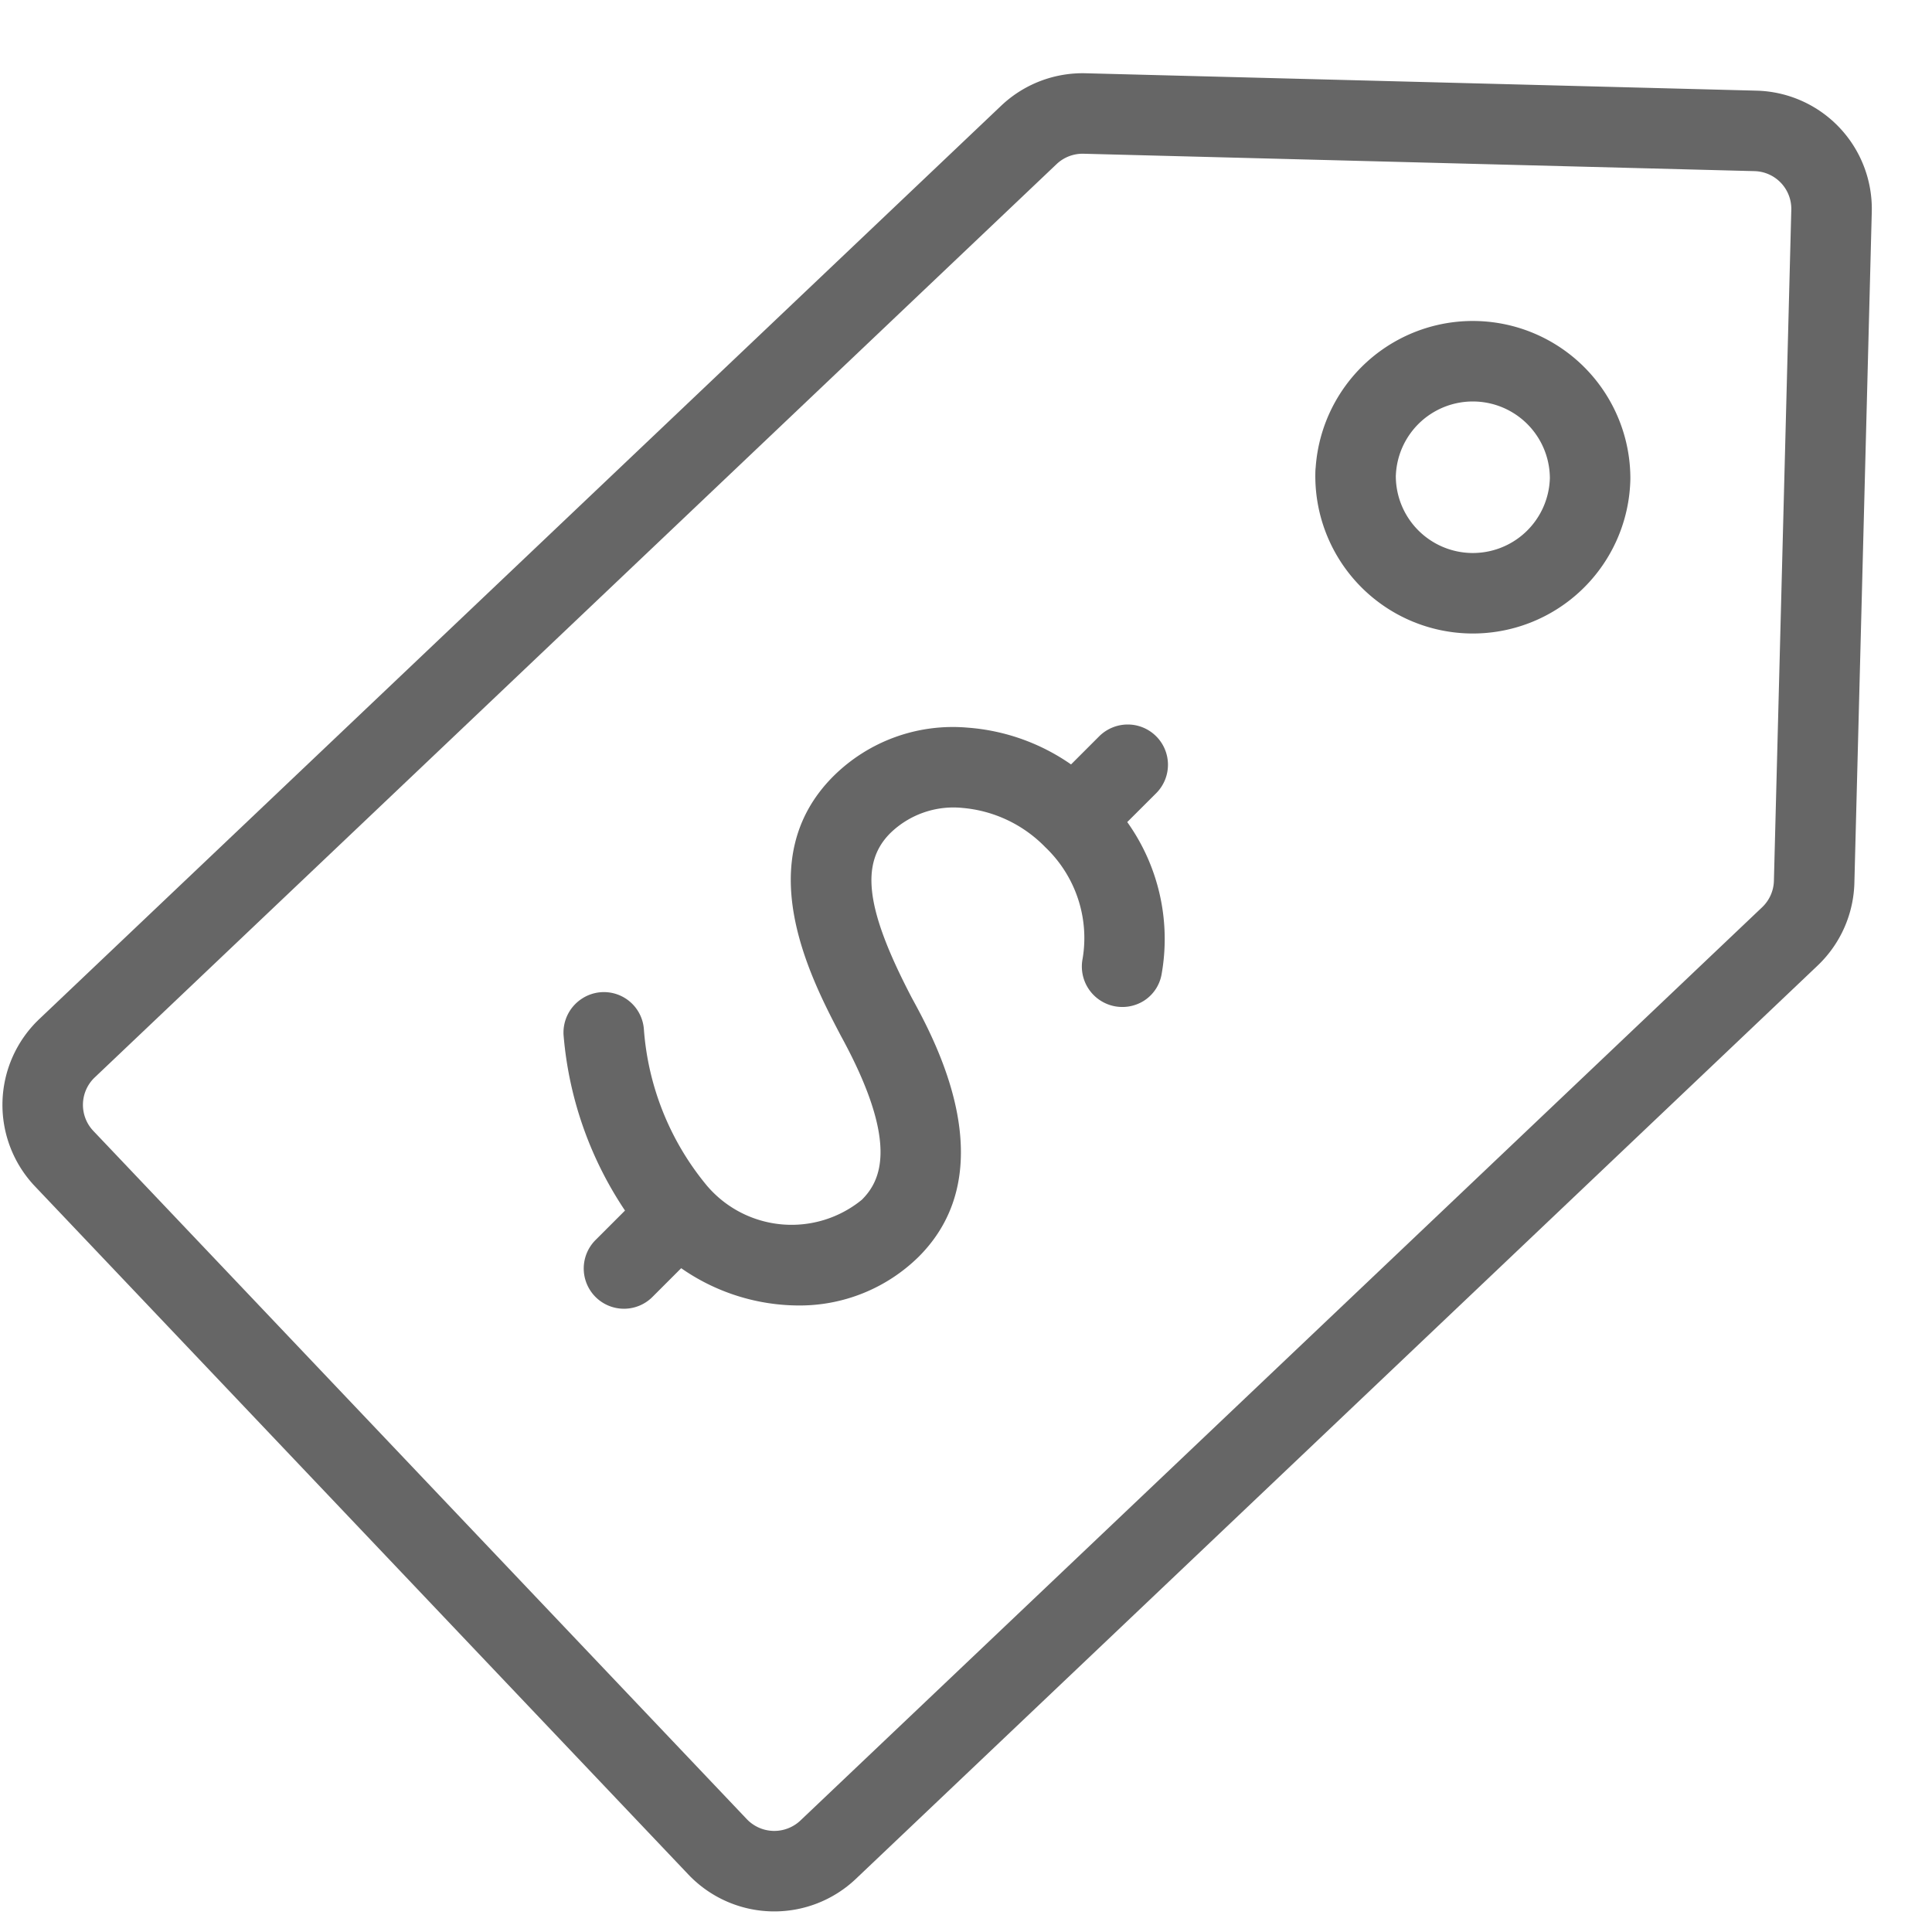
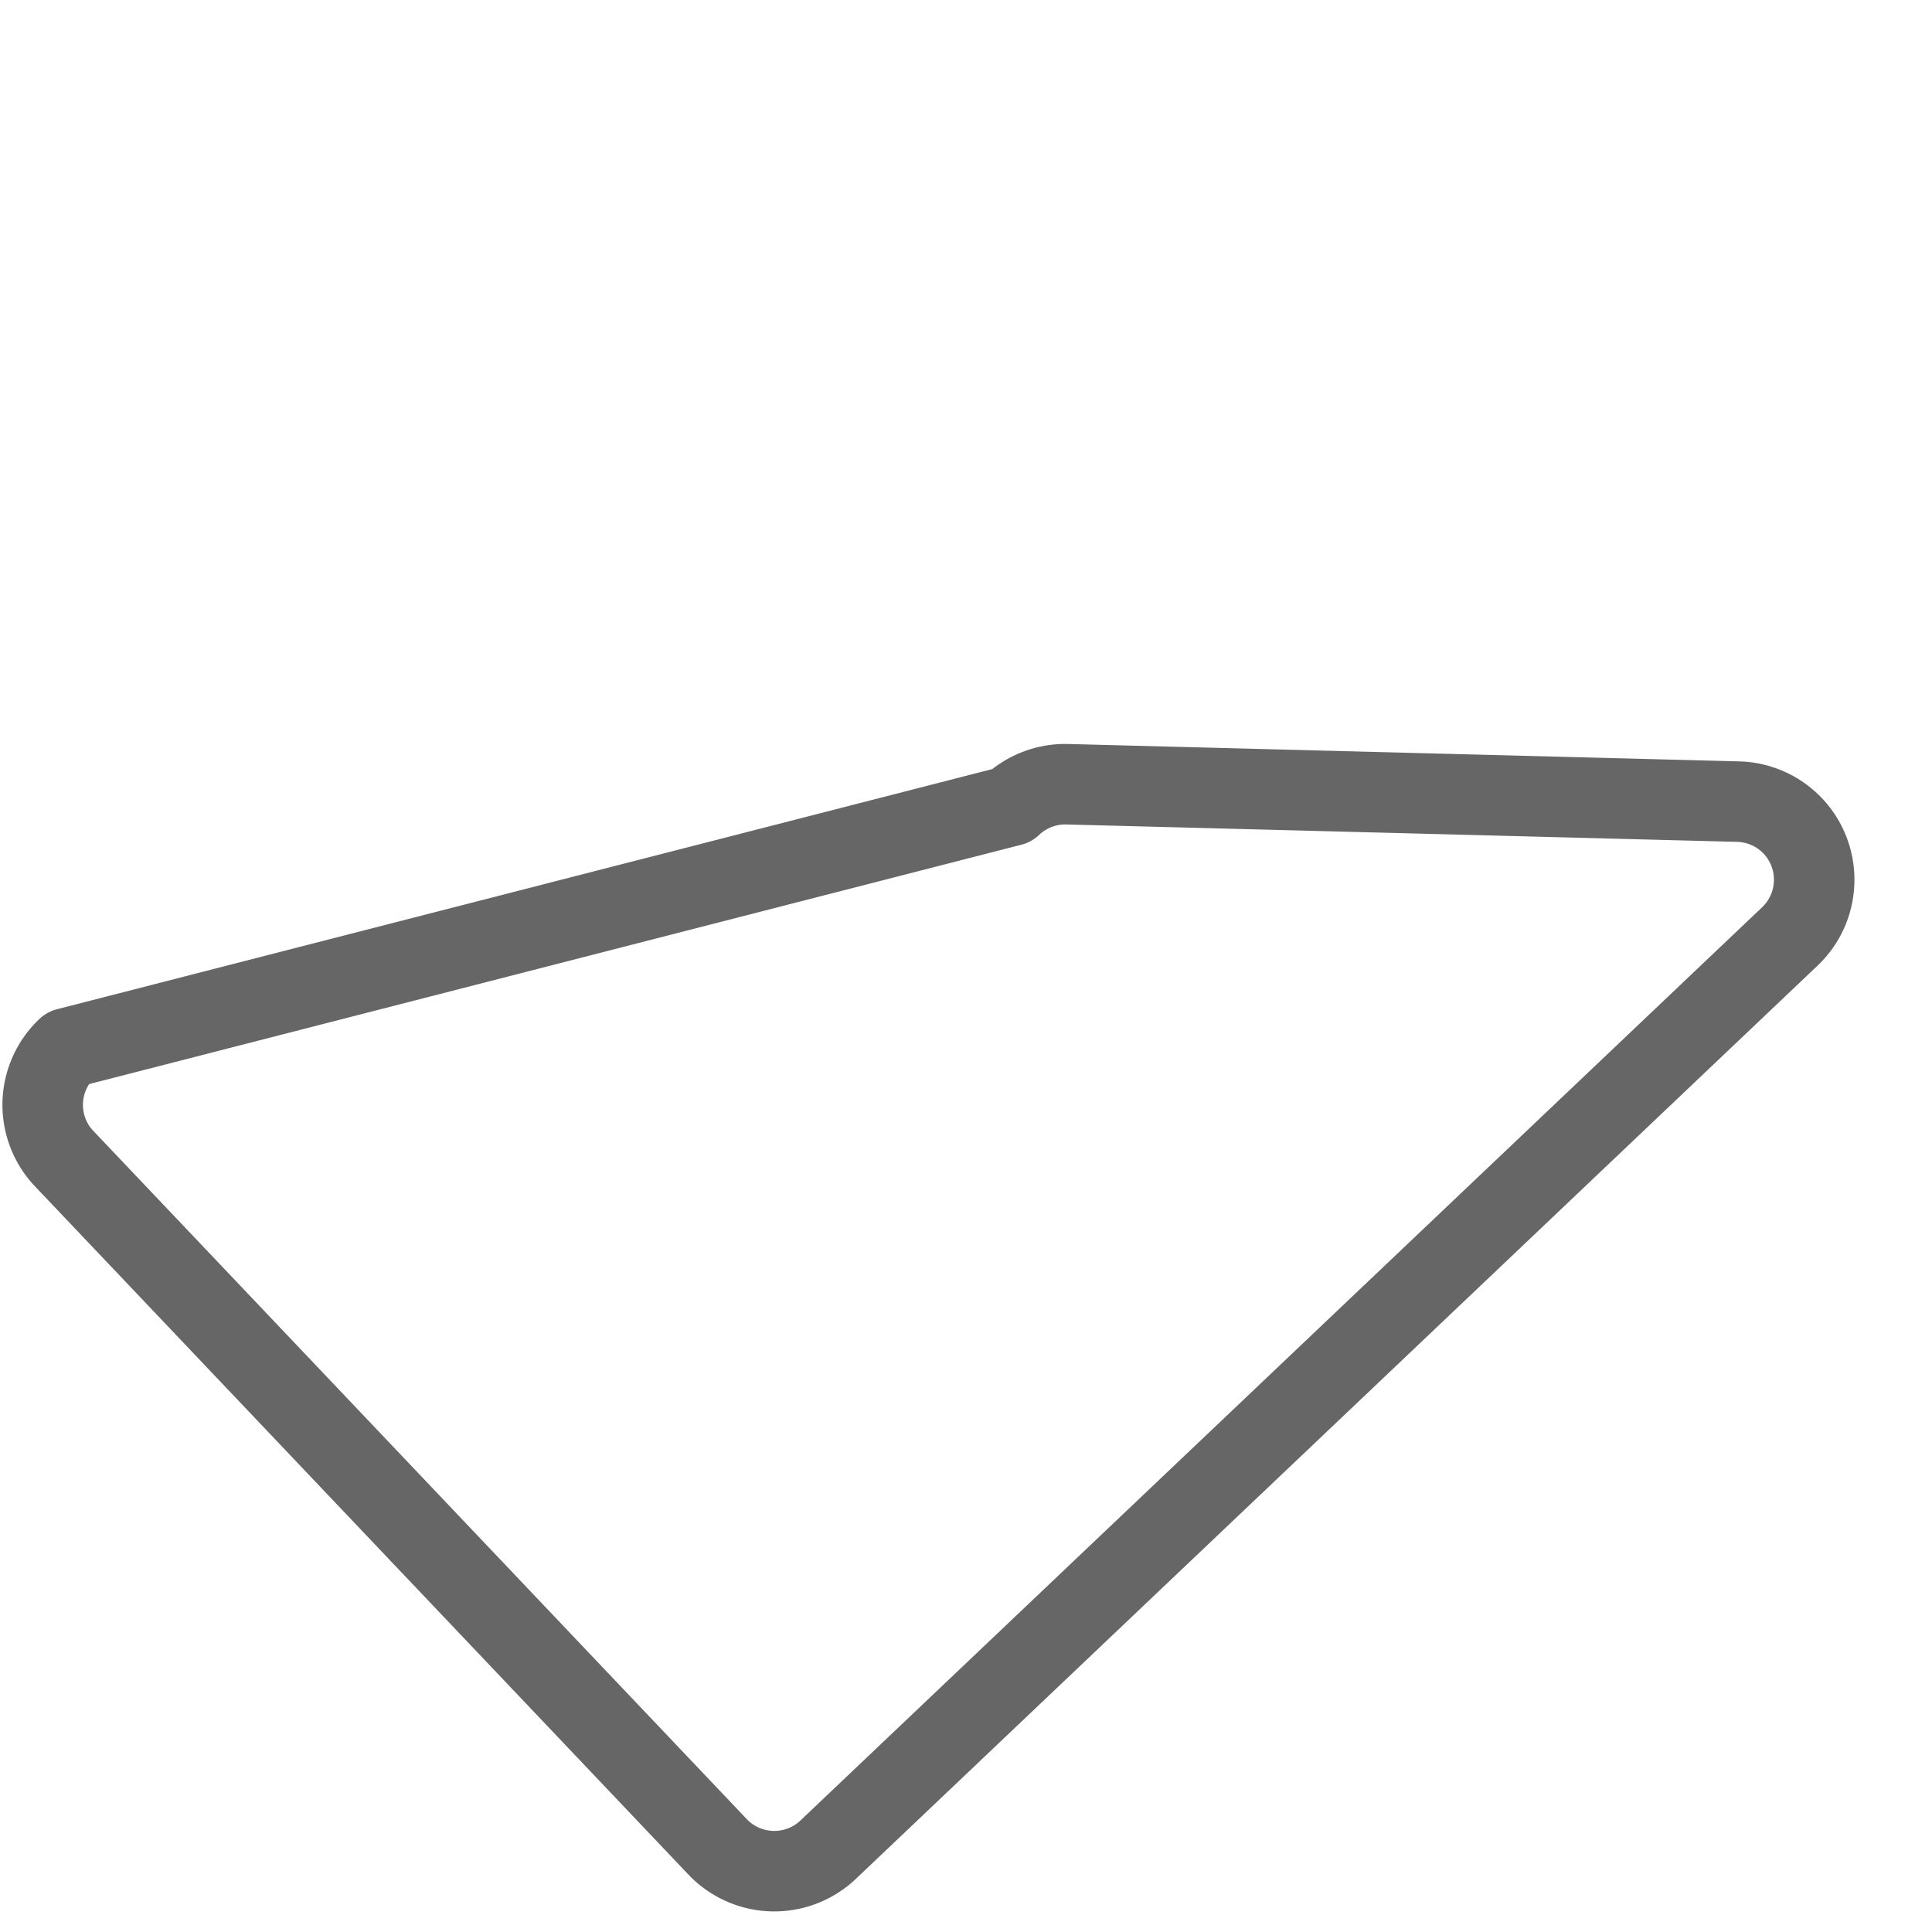
<svg xmlns="http://www.w3.org/2000/svg" width="24" height="24">
  <g fill="none" fill-rule="evenodd" opacity=".6">
    <g stroke="#000" stroke-linecap="round" stroke-linejoin="round">
-       <path d="M16.84 5.868a1.457 1.457 0 102.913.075 1.457 1.457 0 00-2.912-.075z" />
-       <path d="M22.536 10.953l.216-8.332a.969.969 0 00-.945-.995l-8.332-.216a.97.97 0 00-.695.267L.833 13.021a.97.97 0 00-.036 1.372l8.118 8.55a.972.972 0 001.373.034l11.947-11.345a.969.969 0 00.301-.679z" />
+       <path d="M22.536 10.953a.969.969 0 00-.945-.995l-8.332-.216a.97.97 0 00-.695.267L.833 13.021a.97.97 0 00-.036 1.372l8.118 8.55a.972.972 0 001.373.034l11.947-11.345a.969.969 0 00.301-.679z" />
    </g>
-     <path fill="#000" fill-rule="nonzero" d="M14.009 9a.504.504 0 00-.354.146l-.35.35a2.579 2.579 0 00-1.286-.457 2.105 2.105 0 00-1.666.603c-1.047 1.046-.282 2.511.092 3.224.729 1.332.499 1.801.261 2.038a1.38 1.38 0 01-1.925-.176 3.434 3.434 0 01-.782-1.936.498.498 0 00-.778-.381.502.502 0 00-.22.45 4.59 4.59 0 00.763 2.177l-.36.36a.5.5 0 10.707.707l.351-.351c.423.296.927.458 1.443.463a2.107 2.107 0 001.508-.606c1.082-1.082.198-2.695-.087-3.217-.57-1.092-.646-1.666-.266-2.045.237-.23.563-.345.892-.313a1.63 1.63 0 011.033.488c.374.356.549.874.464 1.383a.503.503 0 00.764.523.49.49 0 00.215-.318 2.499 2.499 0 00-.425-1.9l.36-.359A.5.5 0 0014.009 9z" />
  </g>
</svg>